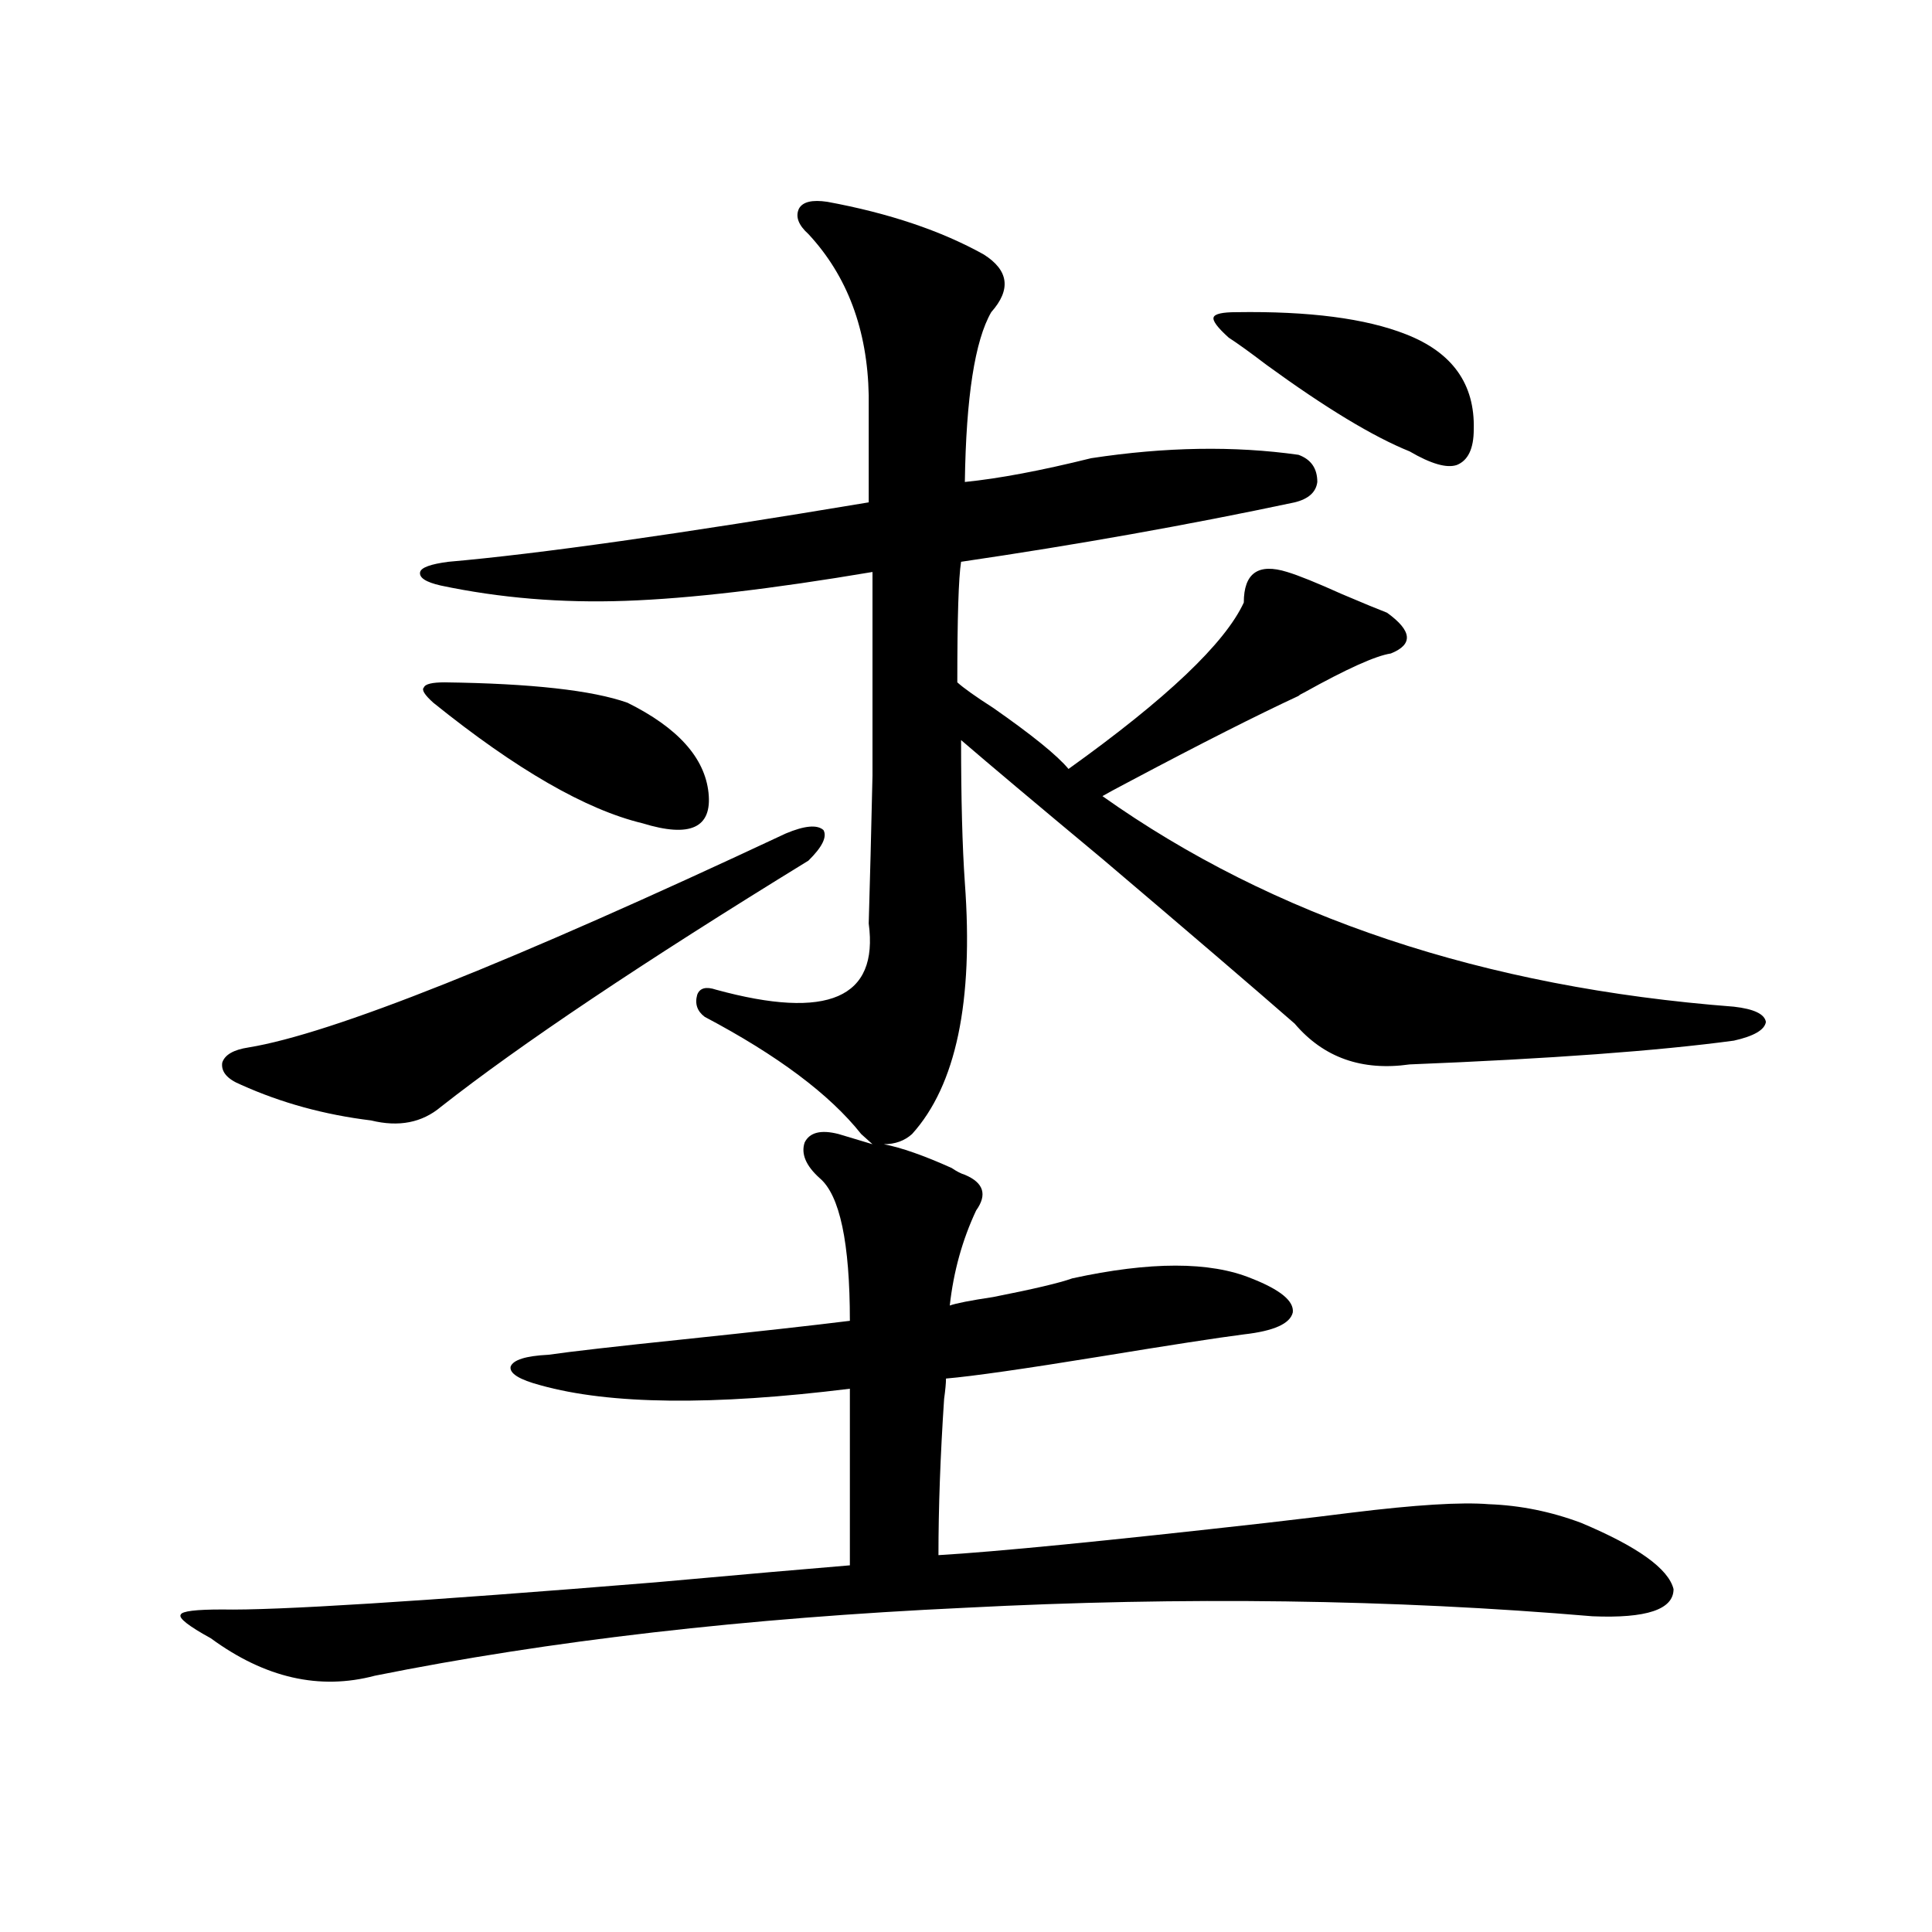
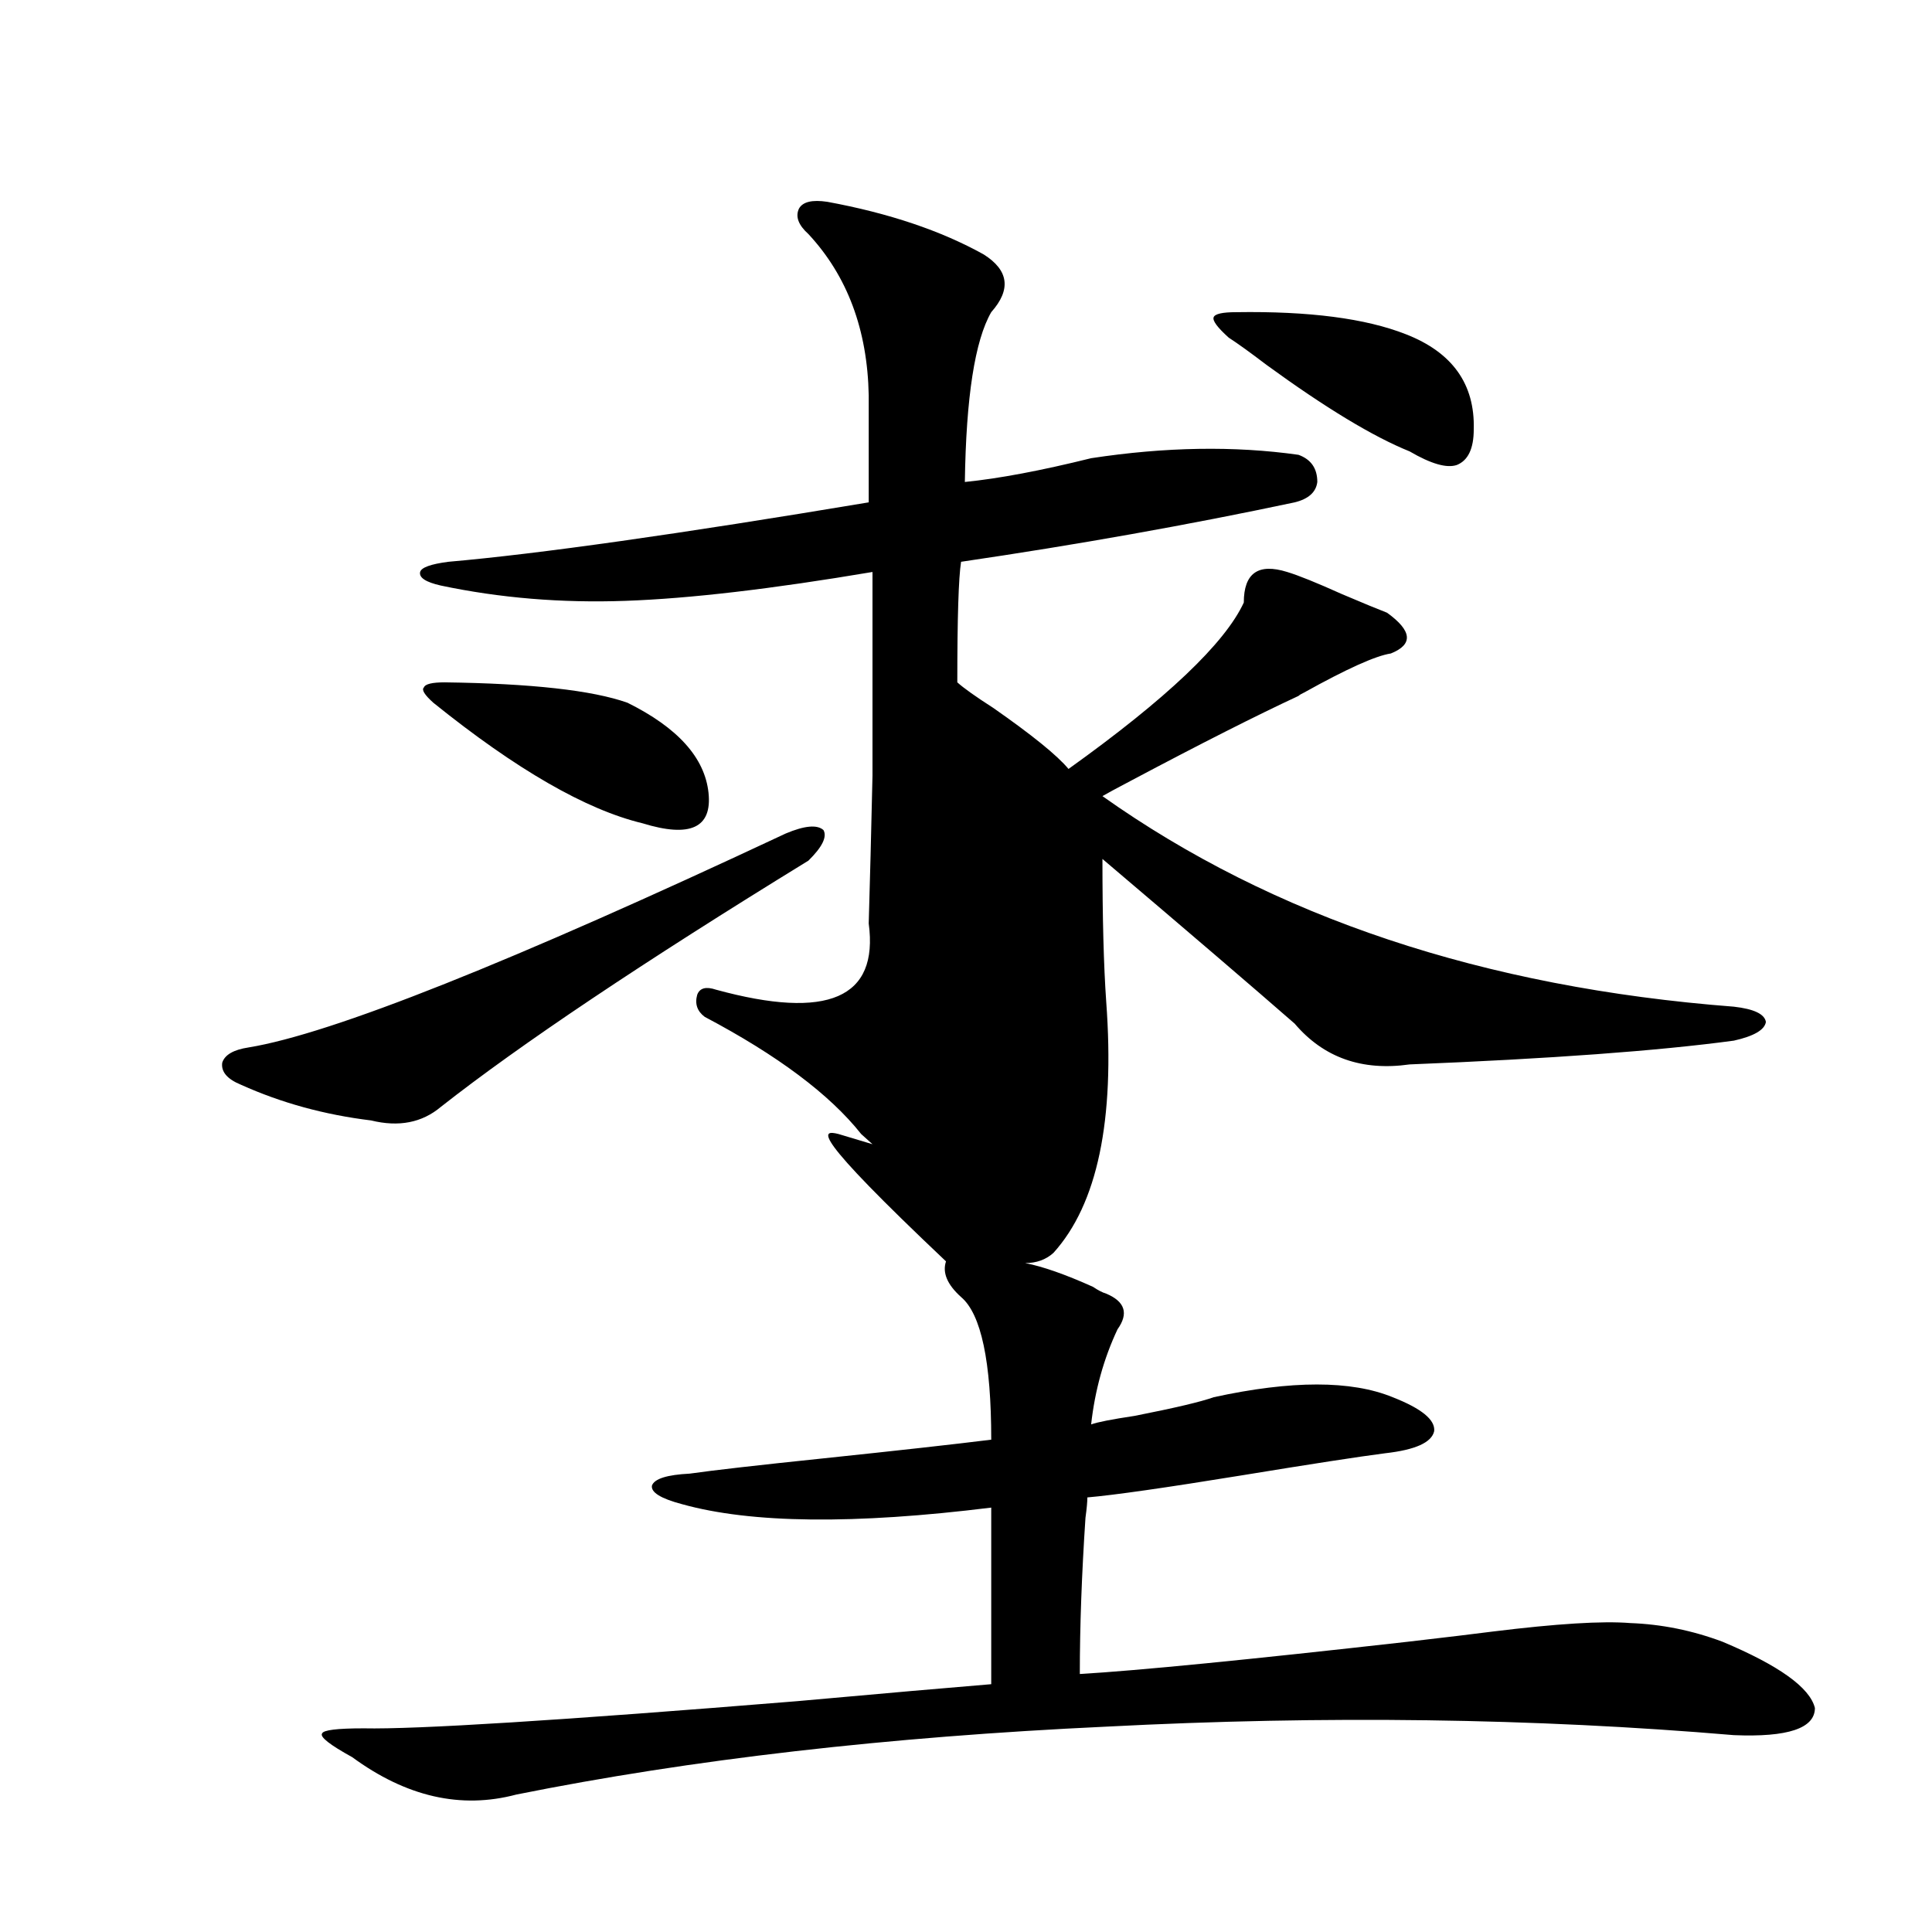
<svg xmlns="http://www.w3.org/2000/svg" version="1.1" id="图层_1" x="0px" y="0px" width="1000px" height="1000px" viewBox="0 0 1000 1000" enable-background="new 0 0 1000 1000" xml:space="preserve">
-   <path d="M434.038,586.973l17.561,5.273l-5.854-5.273c-16.265-20.503-43.261-40.718-80.974-60.645  c-3.902-2.925-5.213-6.729-3.902-11.426c1.296-3.516,4.543-4.395,9.756-2.637c57.88,15.82,84.221,4.395,79.022-34.277  c0.641-21.671,1.296-47.159,1.951-76.465c0-14.063,0-29.292,0-45.703c0-15.229,0-35.156,0-59.766  c-52.041,8.789-94.632,13.774-127.802,14.941c-33.17,1.181-65.044-1.456-95.607-7.91c-7.805-1.758-11.387-4.093-10.731-7.031  c0.641-2.335,5.519-4.093,14.634-5.273c46.828-4.093,119.342-14.351,217.556-30.762v-55.371  c-0.655-33.976-11.066-61.812-31.219-83.496c-5.213-4.683-6.829-9.077-4.878-13.184c1.951-3.516,6.829-4.683,14.634-3.516  c31.859,5.864,58.855,14.941,80.974,27.246c13.003,8.212,14.299,18.169,3.902,29.883c-8.46,14.653-13.018,43.945-13.658,87.891  c17.561-1.758,39.344-5.851,65.364-12.305c38.368-5.851,74.145-6.44,107.314-1.758c6.494,2.349,9.756,7.031,9.756,14.063  c-0.655,5.273-4.558,8.789-11.707,10.547c-55.288,11.728-112.848,21.973-172.679,30.762c-1.311,8.212-1.951,29.004-1.951,62.402  c3.247,2.938,9.421,7.333,18.536,13.184c20.152,14.063,33.17,24.609,39.023,31.641c50.73-36.323,80.974-65.039,90.729-86.133  c0-15.229,7.47-20.503,22.438-15.82c5.854,1.758,15.274,5.575,28.292,11.426c11.052,4.696,18.856,7.91,23.414,9.668  c13.003,9.38,13.658,16.411,1.951,21.094c-7.805,1.181-22.773,7.91-44.877,20.215c-1.311,0.591-2.286,1.181-2.927,1.758  c-21.463,9.97-50.41,24.609-86.827,43.945c-7.805,4.106-12.683,6.743-14.634,7.91c88.443,62.704,197.389,99.028,326.821,108.984  c10.396,1.181,15.93,3.817,16.585,7.91c-0.655,4.106-6.188,7.333-16.585,9.668c-39.023,5.273-94.967,9.38-167.801,12.305  c-24.725,3.516-44.557-3.516-59.511-21.094c-21.463-18.745-54.633-47.159-99.51-85.254c-34.48-28.702-58.87-49.219-73.169-61.523  c0,30.474,0.641,55.083,1.951,73.828c4.543,61.523-4.558,104.892-27.316,130.078c-3.902,3.516-8.78,5.273-14.634,5.273  c9.101,1.758,20.808,5.864,35.121,12.305c2.592,1.758,4.878,2.938,6.829,3.516c9.756,4.106,11.707,10.259,5.854,18.457  c-7.164,15.243-11.707,31.641-13.658,49.219c3.247-1.167,10.731-2.637,22.438-4.395c20.808-4.093,34.466-7.319,40.975-9.668  c40.319-8.789,71.218-8.789,92.681,0c14.954,5.864,22.104,11.728,21.463,17.578c-1.311,5.864-9.756,9.668-25.365,11.426  c-13.658,1.758-38.383,5.575-74.145,11.426c-39.679,6.454-66.34,10.259-79.998,11.426c0,2.349-0.335,5.864-0.976,10.547  c-1.951,29.306-2.927,56.25-2.927,80.859c29.908-1.758,86.492-7.319,169.752-16.699c20.152-2.335,34.786-4.093,43.901-5.273  c33.17-4.093,56.904-5.562,71.218-4.395c16.25,0.591,32.194,3.817,47.804,9.668c29.268,12.305,45.197,23.73,47.804,34.277  c0,10.547-13.993,15.229-41.95,14.063c-103.412-8.789-211.702-10.259-324.87-4.395c-113.168,5.273-214.964,16.987-305.358,35.156  c-28.627,7.608-56.919,1.167-84.876-19.336c-11.707-6.454-16.92-10.547-15.609-12.305c0.641-1.758,7.805-2.637,21.463-2.637  c27.316,0.577,102.102-4.106,224.385-14.063c45.518-4.093,79.022-7.031,100.485-8.789v-91.406  c-70.897,8.789-124.234,8.212-159.996-1.758c-11.066-2.925-16.265-6.152-15.609-9.668c1.296-3.516,7.805-5.562,19.512-6.152  c12.348-1.758,35.441-4.395,69.267-7.91c39.023-4.093,67.956-7.319,86.827-9.668c0-40.43-5.213-65.039-15.609-73.828  c-7.164-6.44-9.756-12.593-7.805-18.457C419.069,586.094,424.923,584.638,434.038,586.973z M406.722,431.406  c9.756-4.093,16.25-4.683,19.512-1.758c1.951,3.516-0.655,8.789-7.805,15.82c-85.852,52.734-149.265,95.224-190.239,127.441  c-9.756,8.212-21.798,10.547-36.097,7.031c-24.069-2.925-46.508-9.077-67.315-18.457c-7.164-2.925-10.411-6.729-9.756-11.426  c1.296-4.093,5.854-6.729,13.658-7.91C171.605,535.117,264.286,498.203,406.722,431.406z M230.141,353.184  c44.877,0.591,76.416,4.106,94.632,10.547c26.006,12.896,39.999,28.427,41.95,46.582c1.951,18.169-9.436,23.442-34.146,15.82  c-29.268-7.031-65.364-27.823-108.29-62.402c-4.558-4.093-6.188-6.729-4.878-7.91C220.05,354.063,223.632,353.184,230.141,353.184z   M639.887,161.582c37.713-0.577,66.98,3.228,87.803,11.426c24.055,9.38,35.762,25.79,35.121,49.219c0,9.97-2.927,16.122-8.78,18.457  c-5.213,1.758-13.338-0.577-24.39-7.031c-18.871-7.608-43.581-22.55-74.145-44.824c-8.46-6.44-14.969-11.124-19.512-14.063  c-5.854-5.273-8.46-8.789-7.805-10.547C628.82,162.461,632.723,161.582,639.887,161.582z" />
+   <path d="M434.038,586.973l17.561,5.273l-5.854-5.273c-16.265-20.503-43.261-40.718-80.974-60.645  c-3.902-2.925-5.213-6.729-3.902-11.426c1.296-3.516,4.543-4.395,9.756-2.637c57.88,15.82,84.221,4.395,79.022-34.277  c0.641-21.671,1.296-47.159,1.951-76.465c0-14.063,0-29.292,0-45.703c0-15.229,0-35.156,0-59.766  c-52.041,8.789-94.632,13.774-127.802,14.941c-33.17,1.181-65.044-1.456-95.607-7.91c-7.805-1.758-11.387-4.093-10.731-7.031  c0.641-2.335,5.519-4.093,14.634-5.273c46.828-4.093,119.342-14.351,217.556-30.762v-55.371  c-0.655-33.976-11.066-61.812-31.219-83.496c-5.213-4.683-6.829-9.077-4.878-13.184c1.951-3.516,6.829-4.683,14.634-3.516  c31.859,5.864,58.855,14.941,80.974,27.246c13.003,8.212,14.299,18.169,3.902,29.883c-8.46,14.653-13.018,43.945-13.658,87.891  c17.561-1.758,39.344-5.851,65.364-12.305c38.368-5.851,74.145-6.44,107.314-1.758c6.494,2.349,9.756,7.031,9.756,14.063  c-0.655,5.273-4.558,8.789-11.707,10.547c-55.288,11.728-112.848,21.973-172.679,30.762c-1.311,8.212-1.951,29.004-1.951,62.402  c3.247,2.938,9.421,7.333,18.536,13.184c20.152,14.063,33.17,24.609,39.023,31.641c50.73-36.323,80.974-65.039,90.729-86.133  c0-15.229,7.47-20.503,22.438-15.82c5.854,1.758,15.274,5.575,28.292,11.426c11.052,4.696,18.856,7.91,23.414,9.668  c13.003,9.38,13.658,16.411,1.951,21.094c-7.805,1.181-22.773,7.91-44.877,20.215c-1.311,0.591-2.286,1.181-2.927,1.758  c-21.463,9.97-50.41,24.609-86.827,43.945c-7.805,4.106-12.683,6.743-14.634,7.91c88.443,62.704,197.389,99.028,326.821,108.984  c10.396,1.181,15.93,3.817,16.585,7.91c-0.655,4.106-6.188,7.333-16.585,9.668c-39.023,5.273-94.967,9.38-167.801,12.305  c-24.725,3.516-44.557-3.516-59.511-21.094c-21.463-18.745-54.633-47.159-99.51-85.254c0,30.474,0.641,55.083,1.951,73.828c4.543,61.523-4.558,104.892-27.316,130.078c-3.902,3.516-8.78,5.273-14.634,5.273  c9.101,1.758,20.808,5.864,35.121,12.305c2.592,1.758,4.878,2.938,6.829,3.516c9.756,4.106,11.707,10.259,5.854,18.457  c-7.164,15.243-11.707,31.641-13.658,49.219c3.247-1.167,10.731-2.637,22.438-4.395c20.808-4.093,34.466-7.319,40.975-9.668  c40.319-8.789,71.218-8.789,92.681,0c14.954,5.864,22.104,11.728,21.463,17.578c-1.311,5.864-9.756,9.668-25.365,11.426  c-13.658,1.758-38.383,5.575-74.145,11.426c-39.679,6.454-66.34,10.259-79.998,11.426c0,2.349-0.335,5.864-0.976,10.547  c-1.951,29.306-2.927,56.25-2.927,80.859c29.908-1.758,86.492-7.319,169.752-16.699c20.152-2.335,34.786-4.093,43.901-5.273  c33.17-4.093,56.904-5.562,71.218-4.395c16.25,0.591,32.194,3.817,47.804,9.668c29.268,12.305,45.197,23.73,47.804,34.277  c0,10.547-13.993,15.229-41.95,14.063c-103.412-8.789-211.702-10.259-324.87-4.395c-113.168,5.273-214.964,16.987-305.358,35.156  c-28.627,7.608-56.919,1.167-84.876-19.336c-11.707-6.454-16.92-10.547-15.609-12.305c0.641-1.758,7.805-2.637,21.463-2.637  c27.316,0.577,102.102-4.106,224.385-14.063c45.518-4.093,79.022-7.031,100.485-8.789v-91.406  c-70.897,8.789-124.234,8.212-159.996-1.758c-11.066-2.925-16.265-6.152-15.609-9.668c1.296-3.516,7.805-5.562,19.512-6.152  c12.348-1.758,35.441-4.395,69.267-7.91c39.023-4.093,67.956-7.319,86.827-9.668c0-40.43-5.213-65.039-15.609-73.828  c-7.164-6.44-9.756-12.593-7.805-18.457C419.069,586.094,424.923,584.638,434.038,586.973z M406.722,431.406  c9.756-4.093,16.25-4.683,19.512-1.758c1.951,3.516-0.655,8.789-7.805,15.82c-85.852,52.734-149.265,95.224-190.239,127.441  c-9.756,8.212-21.798,10.547-36.097,7.031c-24.069-2.925-46.508-9.077-67.315-18.457c-7.164-2.925-10.411-6.729-9.756-11.426  c1.296-4.093,5.854-6.729,13.658-7.91C171.605,535.117,264.286,498.203,406.722,431.406z M230.141,353.184  c44.877,0.591,76.416,4.106,94.632,10.547c26.006,12.896,39.999,28.427,41.95,46.582c1.951,18.169-9.436,23.442-34.146,15.82  c-29.268-7.031-65.364-27.823-108.29-62.402c-4.558-4.093-6.188-6.729-4.878-7.91C220.05,354.063,223.632,353.184,230.141,353.184z   M639.887,161.582c37.713-0.577,66.98,3.228,87.803,11.426c24.055,9.38,35.762,25.79,35.121,49.219c0,9.97-2.927,16.122-8.78,18.457  c-5.213,1.758-13.338-0.577-24.39-7.031c-18.871-7.608-43.581-22.55-74.145-44.824c-8.46-6.44-14.969-11.124-19.512-14.063  c-5.854-5.273-8.46-8.789-7.805-10.547C628.82,162.461,632.723,161.582,639.887,161.582z" />
</svg>